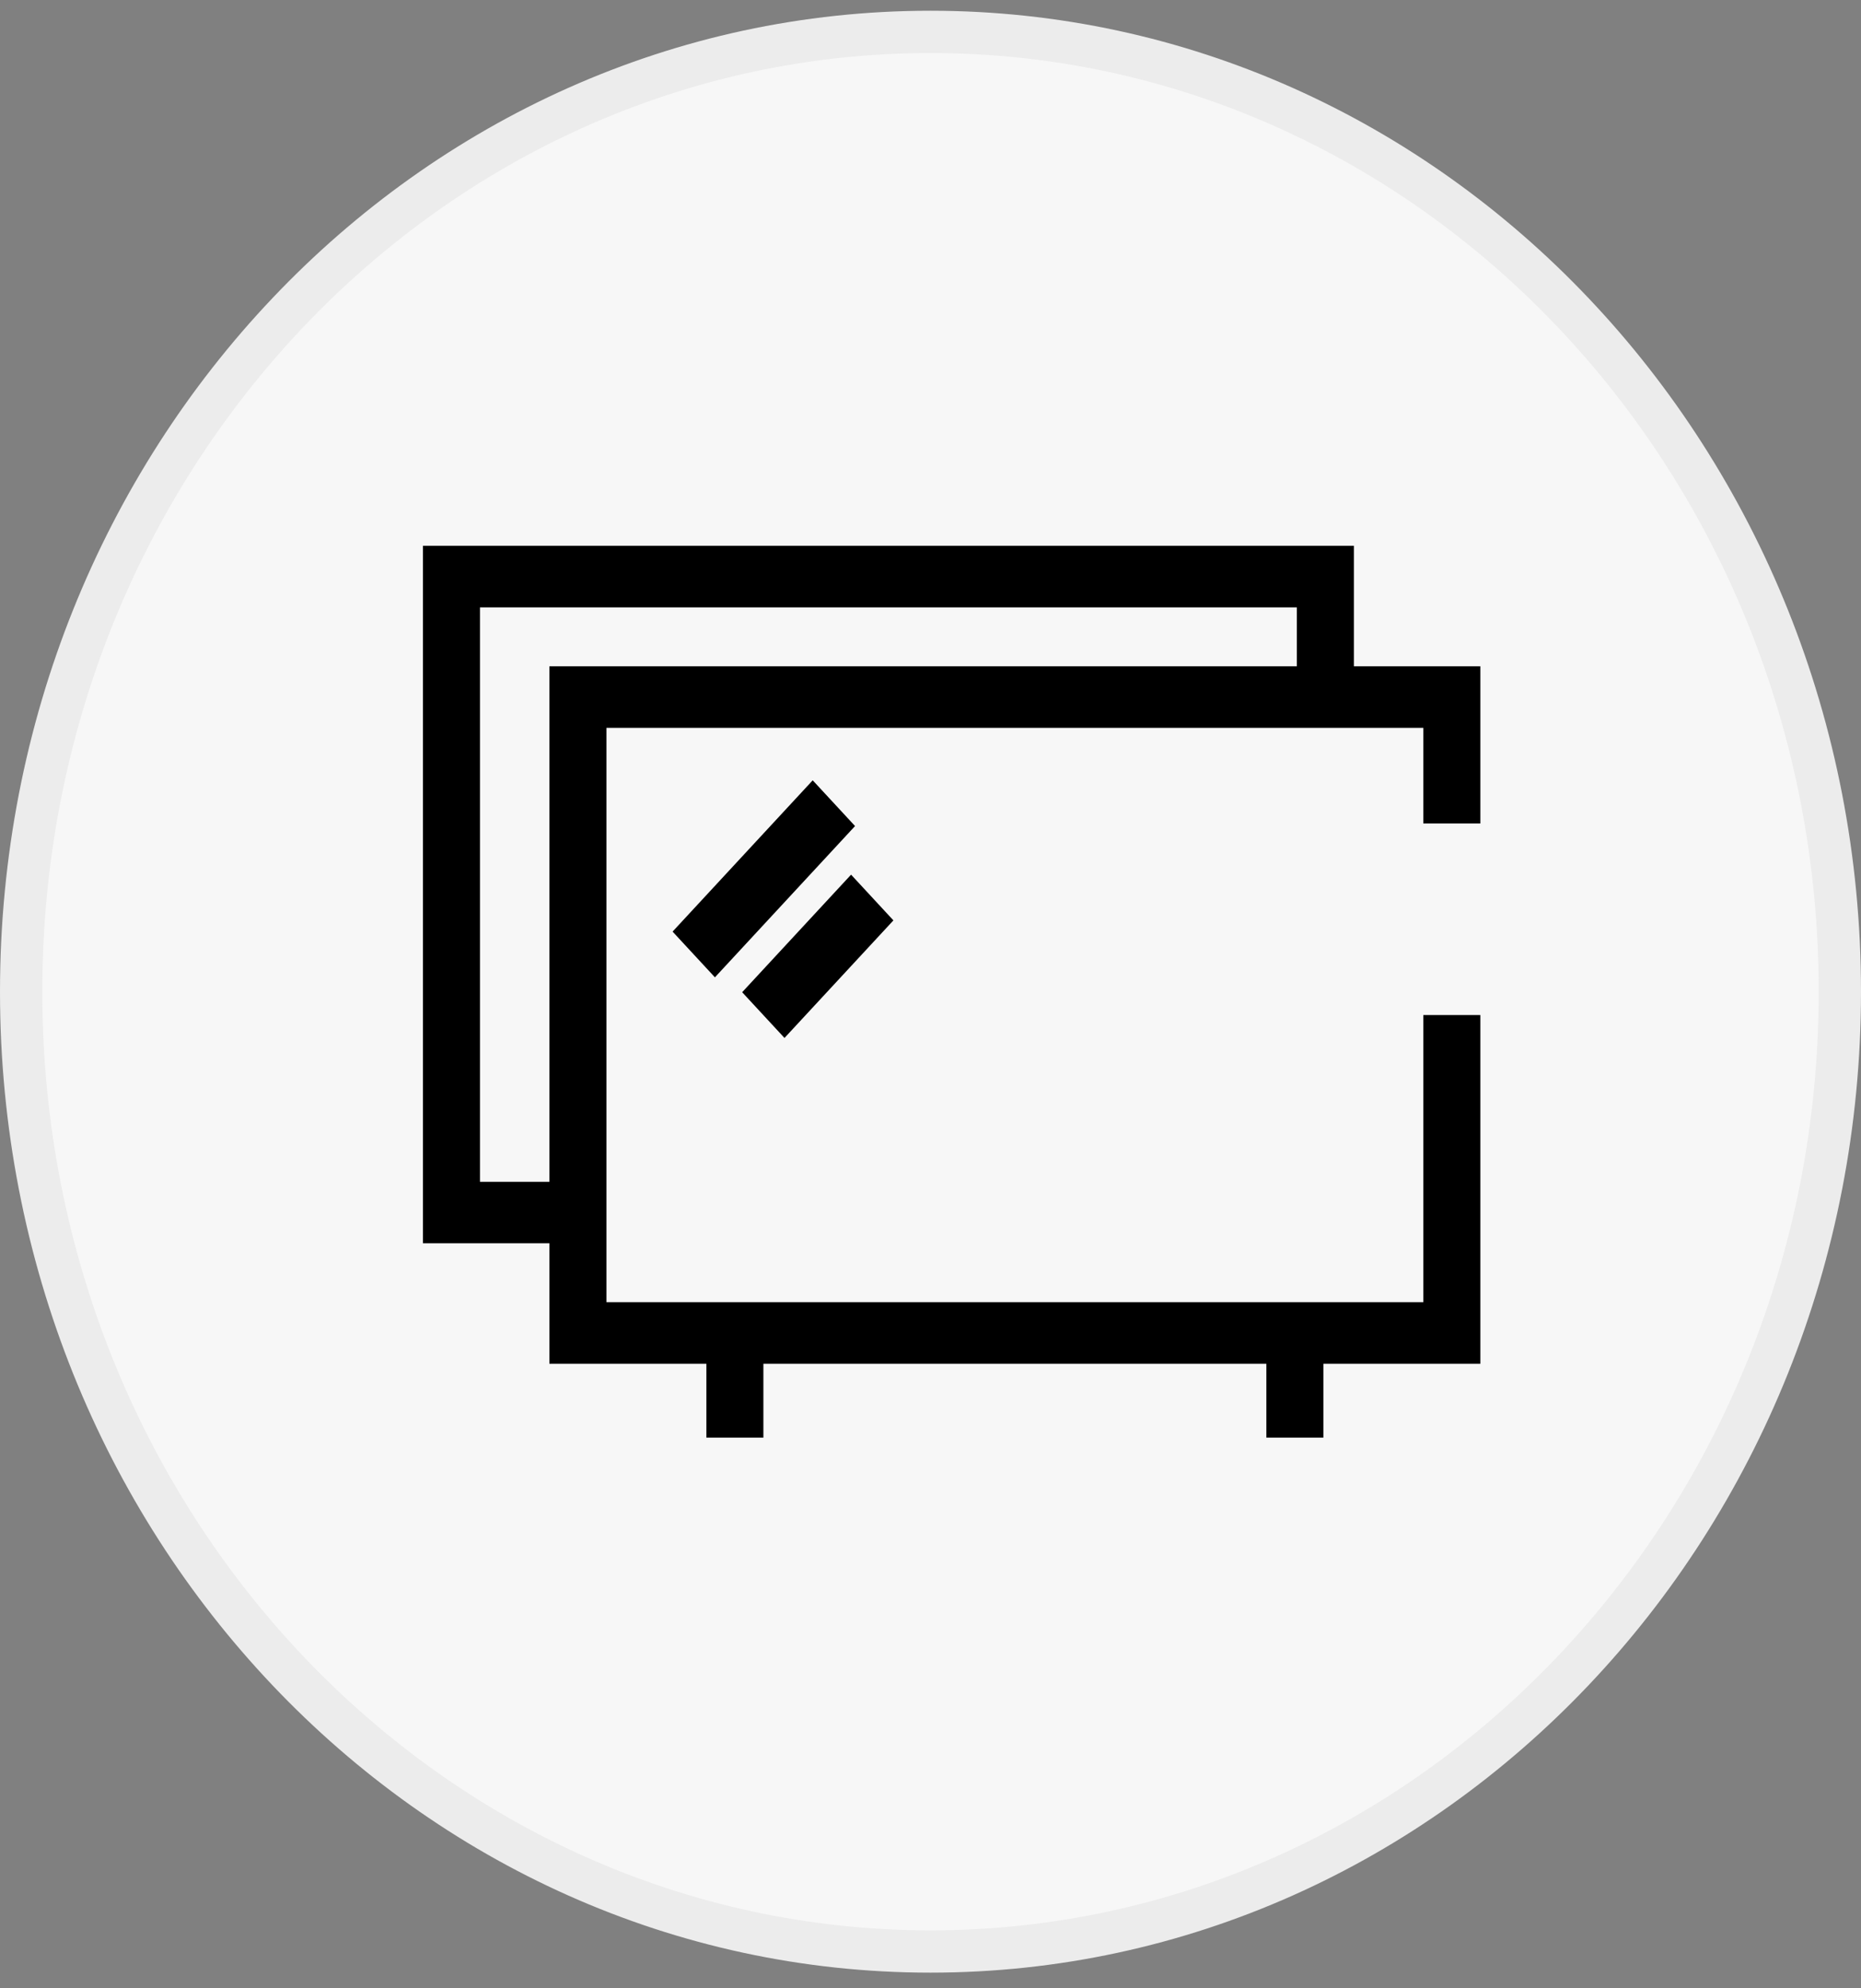
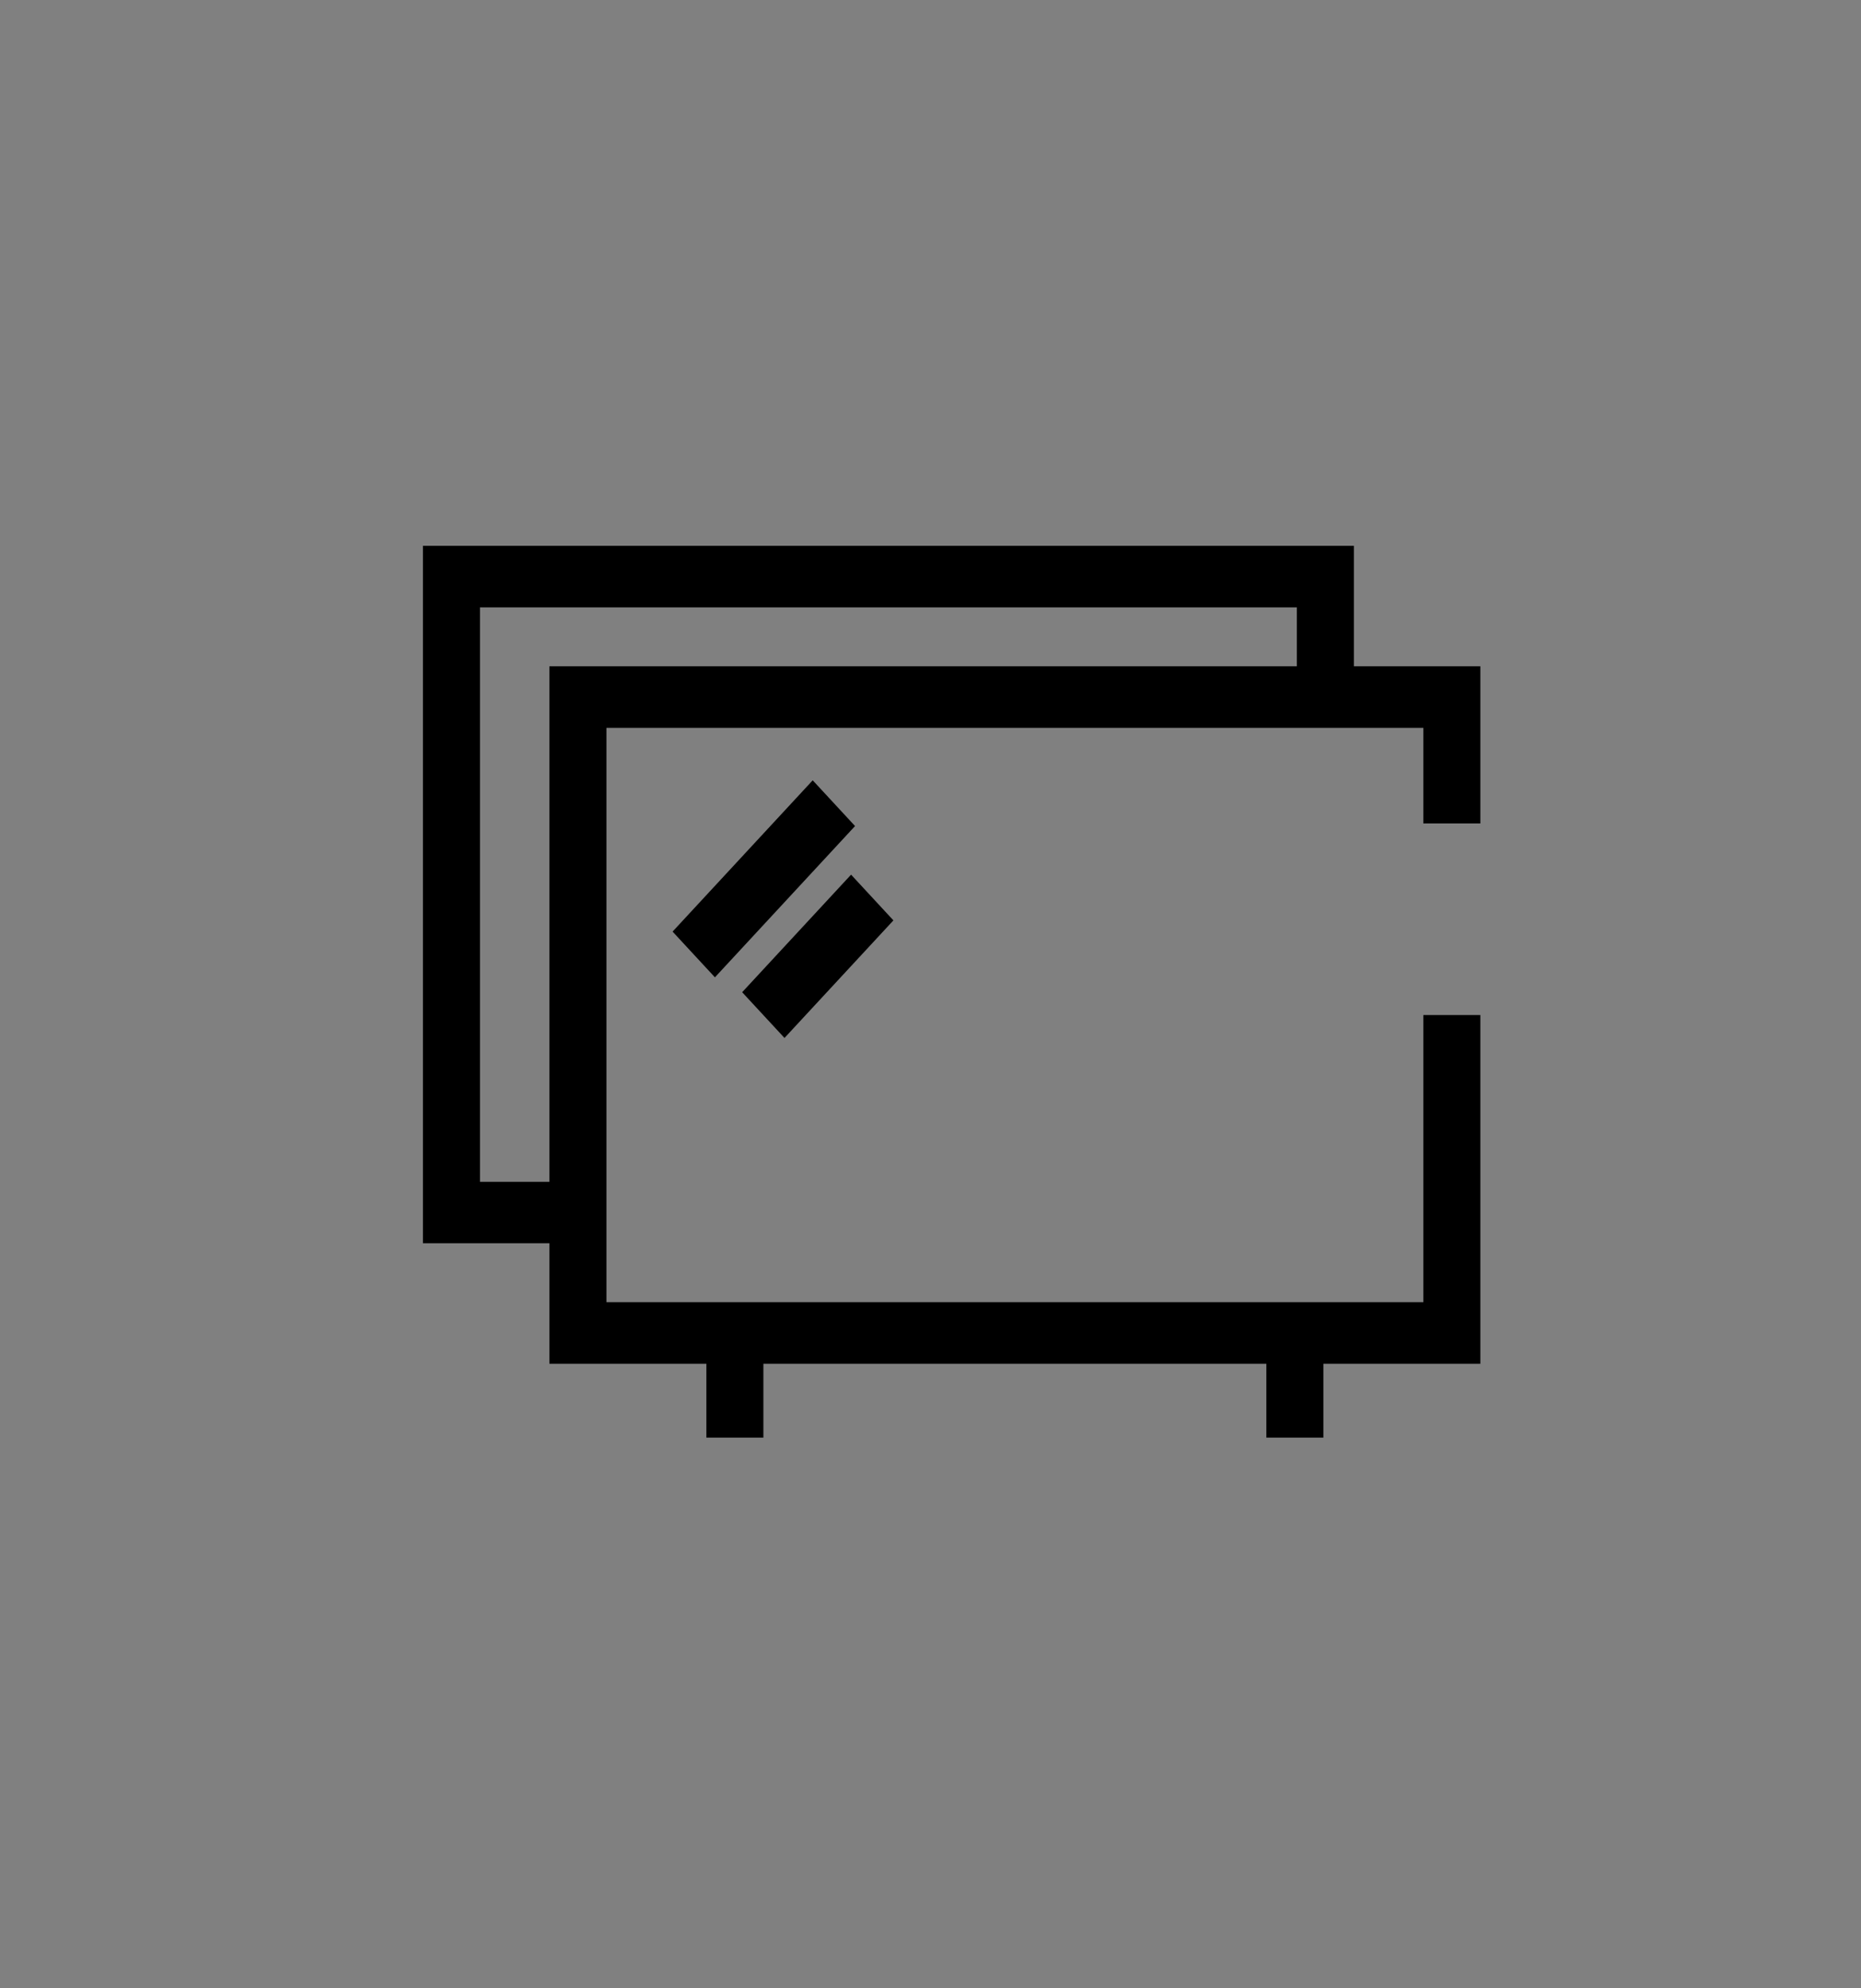
<svg xmlns="http://www.w3.org/2000/svg" width="44" height="47" viewBox="0 0 44 47" fill="none">
  <rect x="0" y="0" width="44" height="47" fill="#808080" stroke="none" />
-   <path d="M43.5 23.442C43.5 35.997 33.85 46.129 22 46.129C10.15 46.129 0.5 35.997 0.5 23.442C0.5 10.886 10.15 0.754 22 0.754C33.85 0.754 43.5 10.886 43.5 23.442Z" fill="#F7F7F7" stroke="#ECECEC" />
  <path d="M20.216 19.526L16.903 23.102L15.902 22.021L19.215 18.445L20.216 19.526ZM21.123 21.756L20.122 20.675L17.547 23.454L18.548 24.535L21.123 21.756ZM33.652 19.464V17.205H14.338V30.78H33.652V23.993H35V32.236H31.289V33.982H29.941V32.236H18.049V33.982H16.701V32.236H12.99V29.387H10V12.902H32.01V15.75H35V19.464H33.652ZM30.662 15.75V14.357H11.348V27.936H12.99V15.75H30.662Z" fill="black" />
</svg>